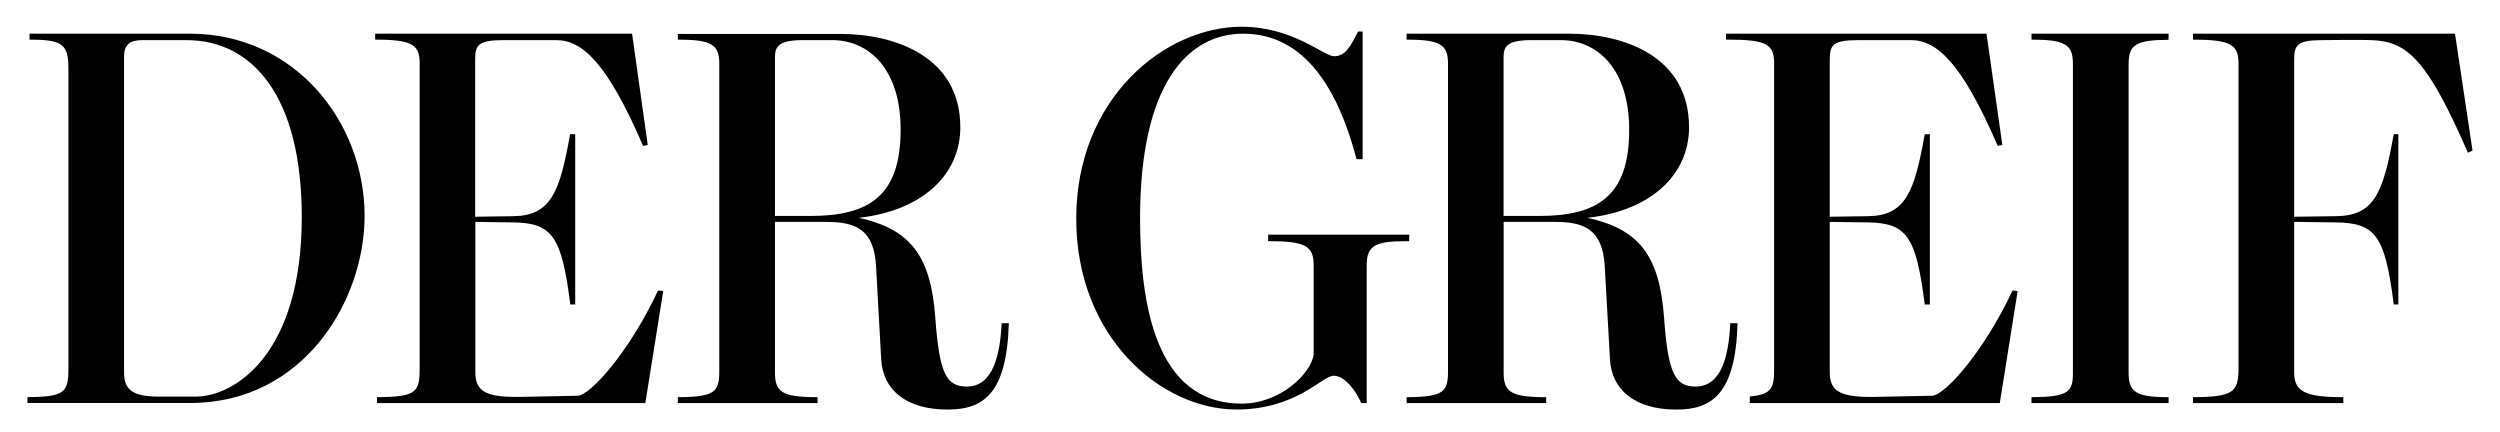
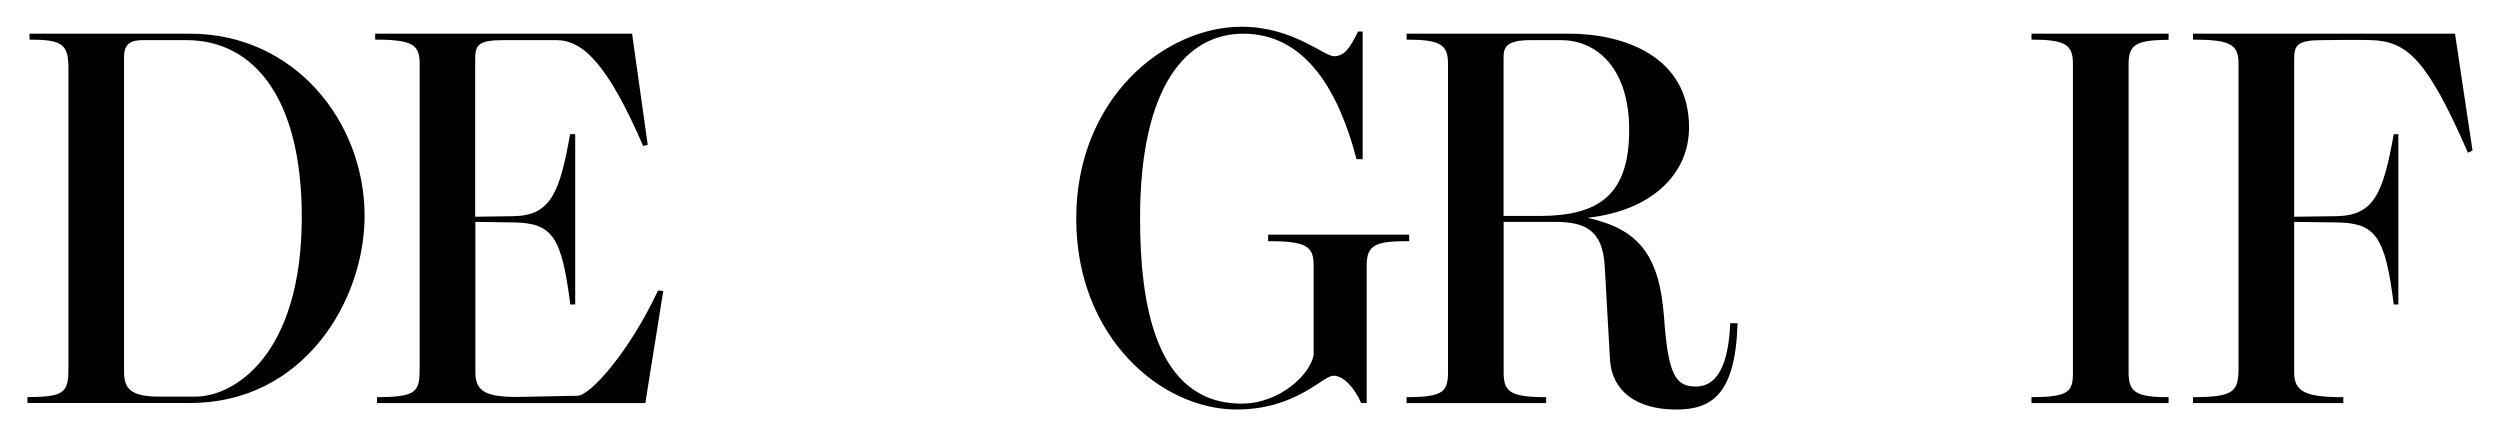
<svg xmlns="http://www.w3.org/2000/svg" viewBox="0 0 543.28 93.89" data-name="Ebene 1" id="Ebene_1">
  <title>Der Greif logo - black</title>
  <path d="M41.28,7.32H6.42V8.61c7.16,0,8.45,1,8.45,6.29V80c0,5.27-.76,6.26-8.9,6.29v1.28H41.39c24.52,0,37.84-22.13,37.84-40.66C79.23,26.43,64,7.32,41.28,7.32ZM42.5,86.19h-8c-6.21,0-7.54-1.86-7.54-5.35V12.33c0-2.79,1.44-3.61,4-3.61H40.5C55,8.72,65.58,21.07,65.58,47.17,65.58,77.22,50.82,86.19,42.5,86.19Z" />
  <path d="M143,63.13C136.8,76.41,128.26,86,125.49,86l-11.43.23c-8.32.24-10.76-1-10.76-5.35V48.22l8.21.11c8.54.12,10.54,3,12.42,17.83H125v-37h-1.11c-2.22,12.47-4.1,17.71-12.31,17.82l-8.32.12V12.92c0-3.15.66-4.2,6.21-4.2h11.43c5.66,0,11.09,5,18.86,23l1-.23L137.36,7.32H81.53V8.61c8.16,0,9.67,1.12,9.67,5.24V79.9c0,5.26-.55,6.37-9.28,6.41v1.28h58.32l3.89-24.35Z" />
-   <path d="M217.68,70.23C217.34,76.87,215.9,84,210.13,84c-4.44,0-6-2.68-6.88-15-1-13.63-5.55-19.22-16.64-21.67,13.76-1.51,22.08-9.32,22.08-19.68,0-15.27-14.09-20.28-26.07-20.28H147.31V8.61c7.39,0,9,1.12,9,5.24V80.72c0,4.46-1,5.55-9,5.59v1.28h30.36V86.31c-7.74,0-9.26-1.12-9.26-5.36V48.22h11.1c6.32,0,10.43,1.51,10.87,9.67L191.49,78C191.82,84.8,197,89,205.92,89c7.65,0,12.87-3.26,13.31-18.76Zm-41.61-23.3h-7.66V12.45c0-2.33.78-3.73,6-3.73h6.44c8,0,14.87,6.29,14.87,19.46C195.71,42.62,188.83,46.93,176.07,46.93Z" />
  <path d="M306.24,51H275.58v1.4c8.27,0,9.89,1.12,9.89,5.24V77.11c-.67,4.19-7.32,10.6-15.64,10.6-19,0-22.08-22.25-22.08-40.31,0-28.89,10.2-40.08,22.41-40.08,13.76,0,20.86,12.82,24.63,27.27h1.33V6.86h-1c-1.66,3.26-2.77,5.36-5.21,5.36-2.22,0-9-6.41-20.08-6.41-16.65,0-35.95,15.49-35.95,41.71,0,25.74,18.41,41.47,34.84,41.47,13,0,18.64-7.34,21.08-7.34s4.88,3.26,6,5.94H297V57.54c0-4.31,2.11-5.13,8.65-5.13h.58Z" />
  <path d="M376,70.23C375.71,76.87,374.27,84,368.5,84c-4.44,0-6-2.68-6.88-15-1-13.63-5.55-19.22-16.65-21.67,13.76-1.51,22.08-9.32,22.08-19.68C367.05,12.33,353,7.32,341,7.32H305.67V8.61c7.4,0,9,1.12,9,5.24V80.72c0,4.46-1,5.55-9,5.59v1.28H336V86.31c-7.73,0-9.24-1.13-9.24-5.36V48.22h11.09c6.33,0,10.43,1.51,10.88,9.67L349.86,78C350.19,84.8,355.4,89,364.28,89c7.66,0,12.87-3.26,13.31-18.76Zm-41.61-23.3h-7.65V12.45c0-2.33.77-3.73,6-3.73h6.43c8,0,14.87,6.29,14.87,19.46C354.07,42.62,347.19,46.93,334.43,46.93Z" />
-   <path d="M437.35,63.13C431.14,76.41,422.6,86,419.82,86l-11.43.23c-8.32.24-10.76-1-10.76-5.35V48.22l8.21.11c8.55.12,10.54,3,12.43,17.83h1.11v-37h-1.11c-2.22,12.47-4.11,17.71-12.32,17.82l-8.32.12V12.92c0-3.15.67-4.2,6.21-4.2h11.43c5.66,0,11.1,5,18.86,23l1-.23L431.69,7.32H375.08V8.61h.36c8.54,0,10.1,1,10.1,5.24V79.9c0,4.31-.37,5.83-5.29,6.26v1.43h54.33l3.88-24.35Z" />
  <path d="M471.26,87.59V86.31c-7.18,0-8.69-1.13-8.69-5.36V14c0-4.22,1.41-5.31,8.69-5.35V7.32H441.47V8.61c7.39,0,9,1.12,9,5.24V81.07c0,4.12-1,5.2-9,5.24v1.28Z" />
  <path d="M533.5,7.32H476.56V8.61c8.28,0,9.9,1.12,9.9,5.24V79.9c0,5.28-1,6.37-9.9,6.41v1.28h32.67V86.31c-8.09,0-10.68-1.12-10.68-5.36V48.22l9.1.11c8.54.12,10.65,2.8,12.54,17.83h1v-37h-1c-2.33,13-4.33,17.71-12.54,17.82l-9.1.12V12.92c0-3.15.67-4.2,6.22-4.2,0,0,8.54-.11,10.54,0,7.87.24,12.2,4.31,21,24.47l1-.47Z" />
</svg>